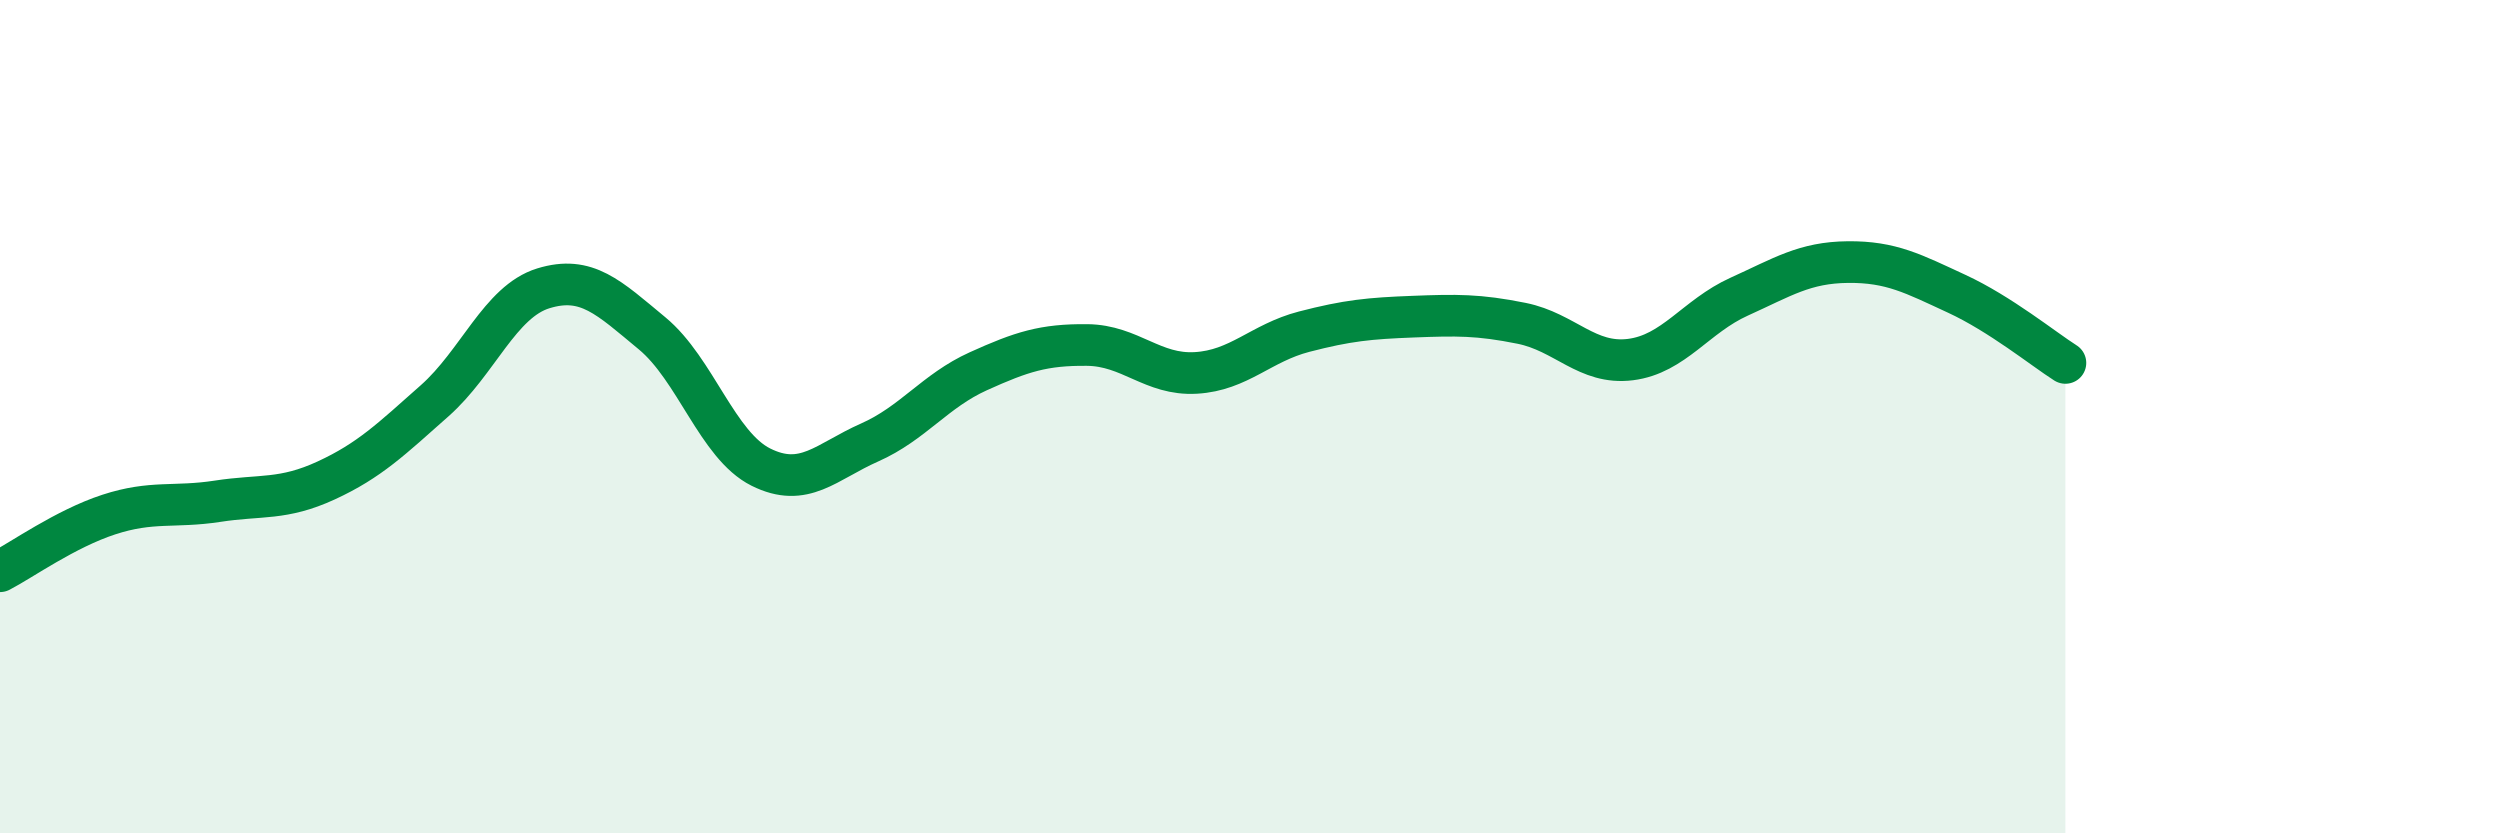
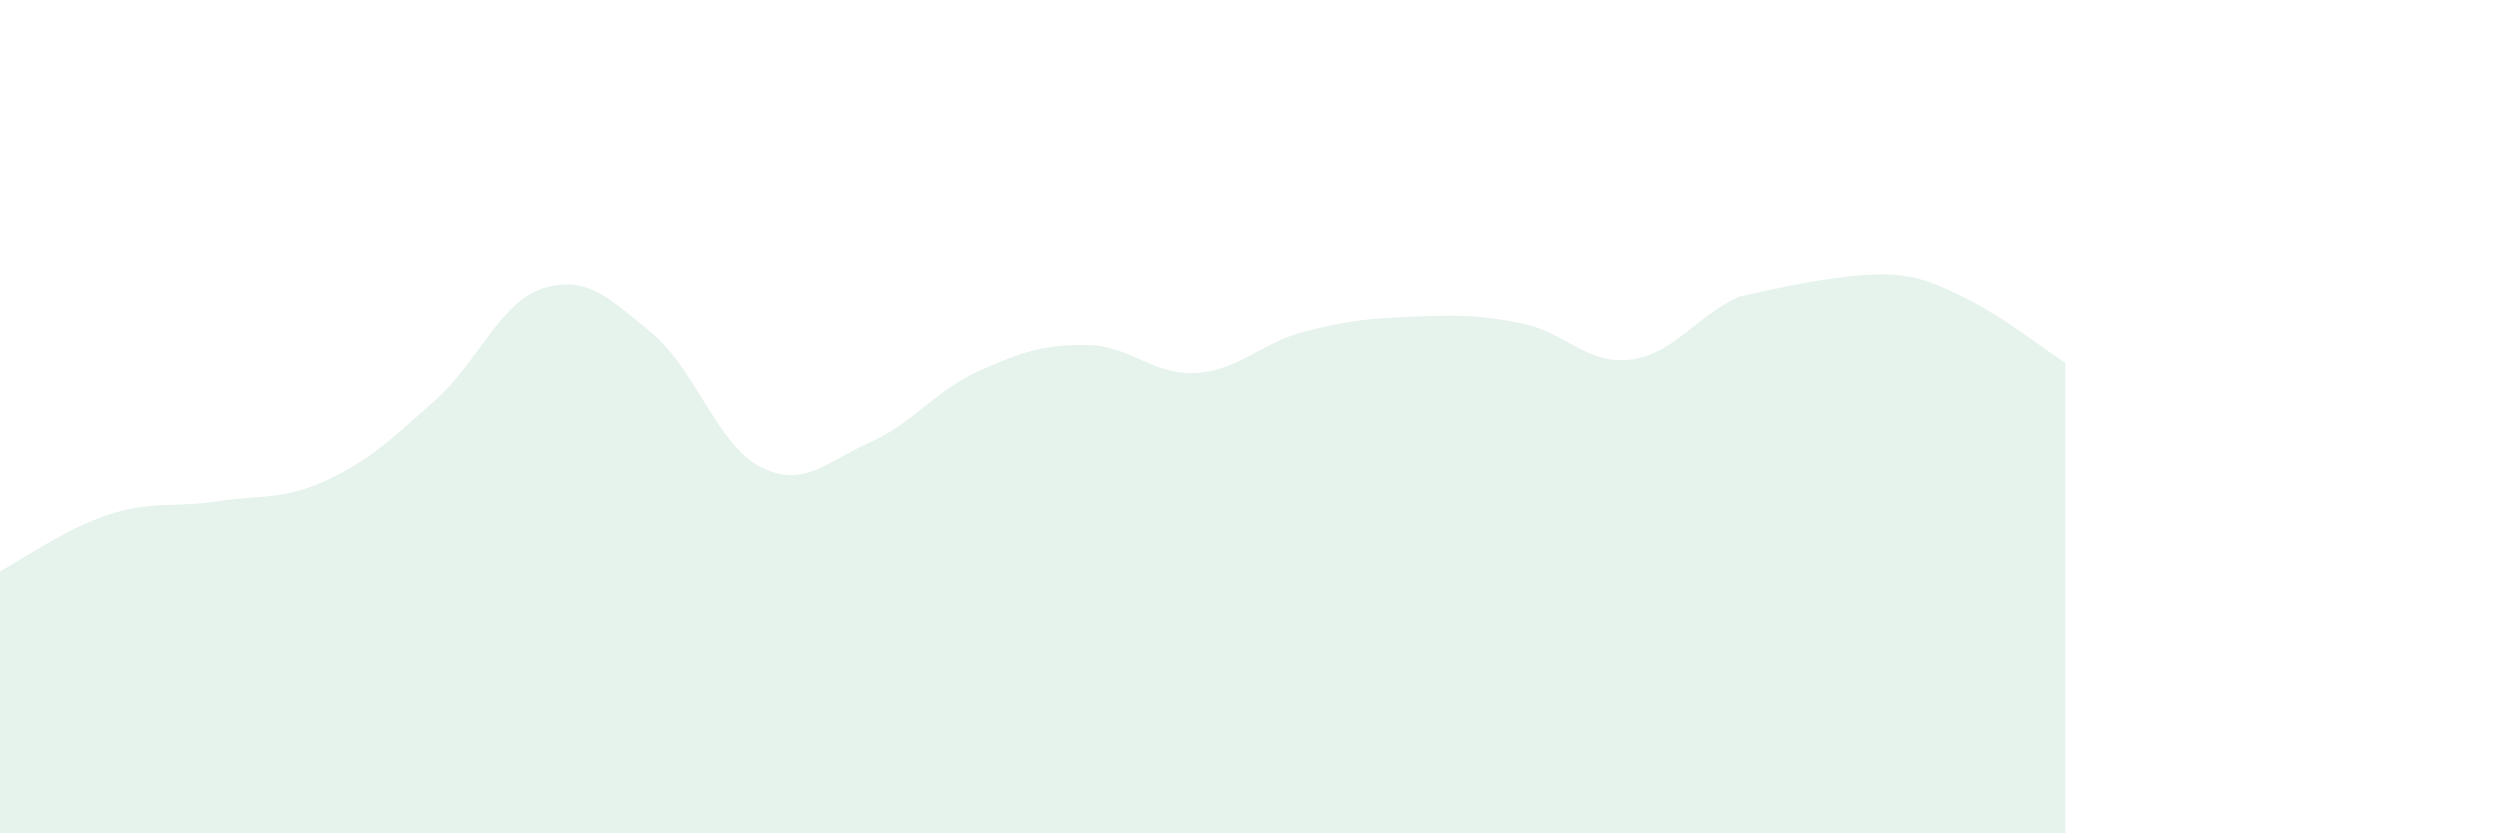
<svg xmlns="http://www.w3.org/2000/svg" width="60" height="20" viewBox="0 0 60 20">
-   <path d="M 0,13.71 C 0.52,13.44 1.57,12.69 2.61,12.35 C 3.65,12.01 4.18,12.19 5.22,12.03 C 6.26,11.87 6.79,12.01 7.83,11.53 C 8.87,11.05 9.39,10.54 10.43,9.62 C 11.47,8.7 12,7.24 13.04,6.92 C 14.08,6.6 14.61,7.14 15.65,8 C 16.69,8.86 17.22,10.69 18.26,11.21 C 19.3,11.73 19.83,11.08 20.87,10.62 C 21.91,10.16 22.44,9.38 23.48,8.91 C 24.52,8.44 25.05,8.27 26.09,8.28 C 27.13,8.29 27.66,9.01 28.7,8.95 C 29.74,8.89 30.26,8.23 31.3,7.96 C 32.34,7.69 32.87,7.64 33.91,7.6 C 34.95,7.56 35.48,7.55 36.52,7.76 C 37.56,7.97 38.09,8.76 39.13,8.63 C 40.17,8.5 40.7,7.59 41.74,7.12 C 42.78,6.65 43.31,6.3 44.35,6.29 C 45.39,6.28 45.92,6.57 46.96,7.05 C 48,7.53 49.05,8.38 49.57,8.71L49.57 20L0 20Z" fill="#008740" opacity="0.1" stroke-linecap="round" stroke-linejoin="round" />
-   <path d="M 0,13.71 C 0.52,13.44 1.57,12.69 2.61,12.35 C 3.65,12.01 4.18,12.19 5.22,12.03 C 6.26,11.87 6.79,12.01 7.83,11.53 C 8.87,11.05 9.39,10.54 10.43,9.62 C 11.47,8.7 12,7.24 13.04,6.92 C 14.08,6.6 14.61,7.14 15.65,8 C 16.69,8.86 17.22,10.69 18.26,11.21 C 19.3,11.73 19.83,11.08 20.87,10.62 C 21.91,10.16 22.44,9.38 23.48,8.91 C 24.52,8.44 25.05,8.27 26.09,8.28 C 27.13,8.29 27.66,9.01 28.7,8.95 C 29.74,8.89 30.26,8.23 31.3,7.96 C 32.34,7.69 32.87,7.64 33.91,7.6 C 34.95,7.56 35.48,7.55 36.52,7.76 C 37.56,7.97 38.09,8.76 39.13,8.63 C 40.17,8.5 40.7,7.59 41.74,7.12 C 42.78,6.65 43.31,6.3 44.35,6.29 C 45.39,6.28 45.92,6.57 46.96,7.05 C 48,7.53 49.05,8.38 49.57,8.71" stroke="#008740" stroke-width="1" fill="none" stroke-linecap="round" stroke-linejoin="round" />
+   <path d="M 0,13.71 C 0.52,13.44 1.57,12.69 2.61,12.35 C 3.65,12.01 4.18,12.19 5.22,12.03 C 6.26,11.87 6.79,12.01 7.83,11.53 C 8.87,11.05 9.39,10.54 10.43,9.62 C 11.47,8.7 12,7.24 13.04,6.92 C 14.08,6.6 14.61,7.14 15.65,8 C 16.69,8.86 17.22,10.69 18.26,11.21 C 19.3,11.73 19.83,11.08 20.87,10.62 C 21.91,10.16 22.44,9.38 23.48,8.91 C 24.52,8.44 25.05,8.27 26.09,8.28 C 27.13,8.29 27.66,9.01 28.7,8.95 C 29.74,8.89 30.26,8.23 31.3,7.96 C 32.34,7.69 32.87,7.64 33.91,7.6 C 34.95,7.56 35.48,7.55 36.52,7.76 C 37.56,7.97 38.09,8.76 39.13,8.63 C 40.17,8.5 40.7,7.59 41.74,7.12 C 45.39,6.28 45.92,6.57 46.96,7.05 C 48,7.53 49.05,8.38 49.57,8.71L49.57 20L0 20Z" fill="#008740" opacity="0.1" stroke-linecap="round" stroke-linejoin="round" />
</svg>